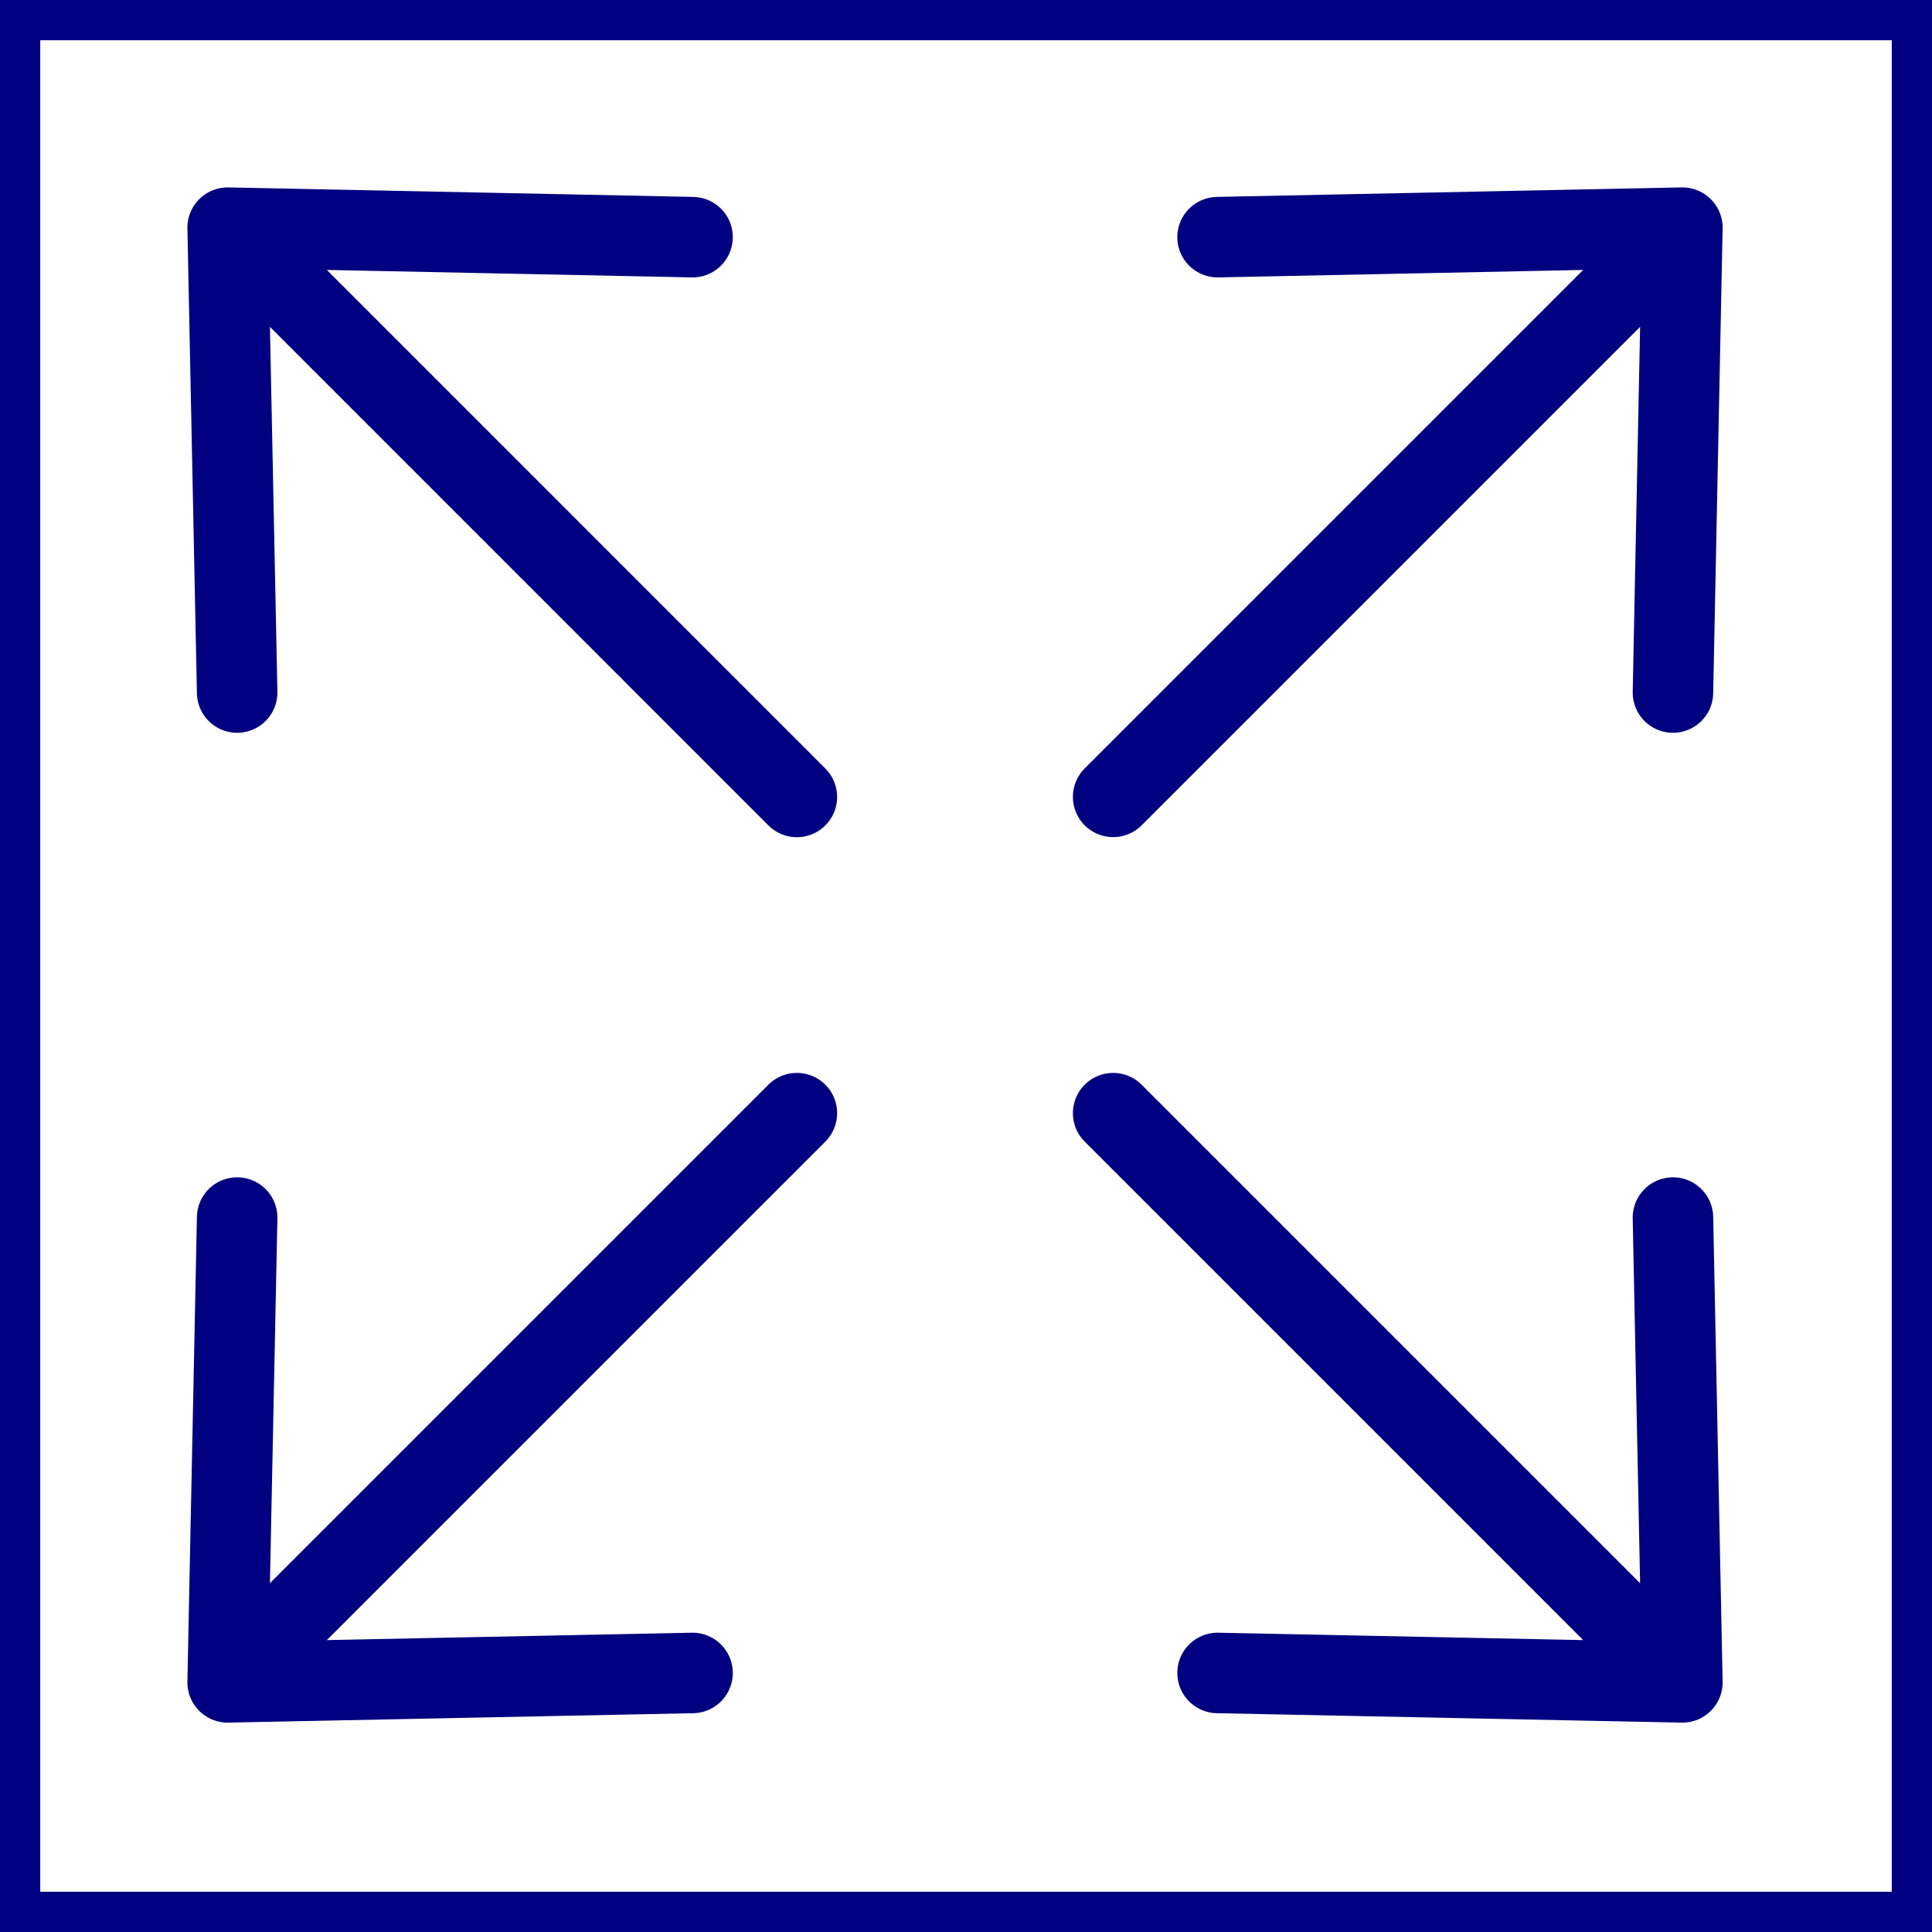
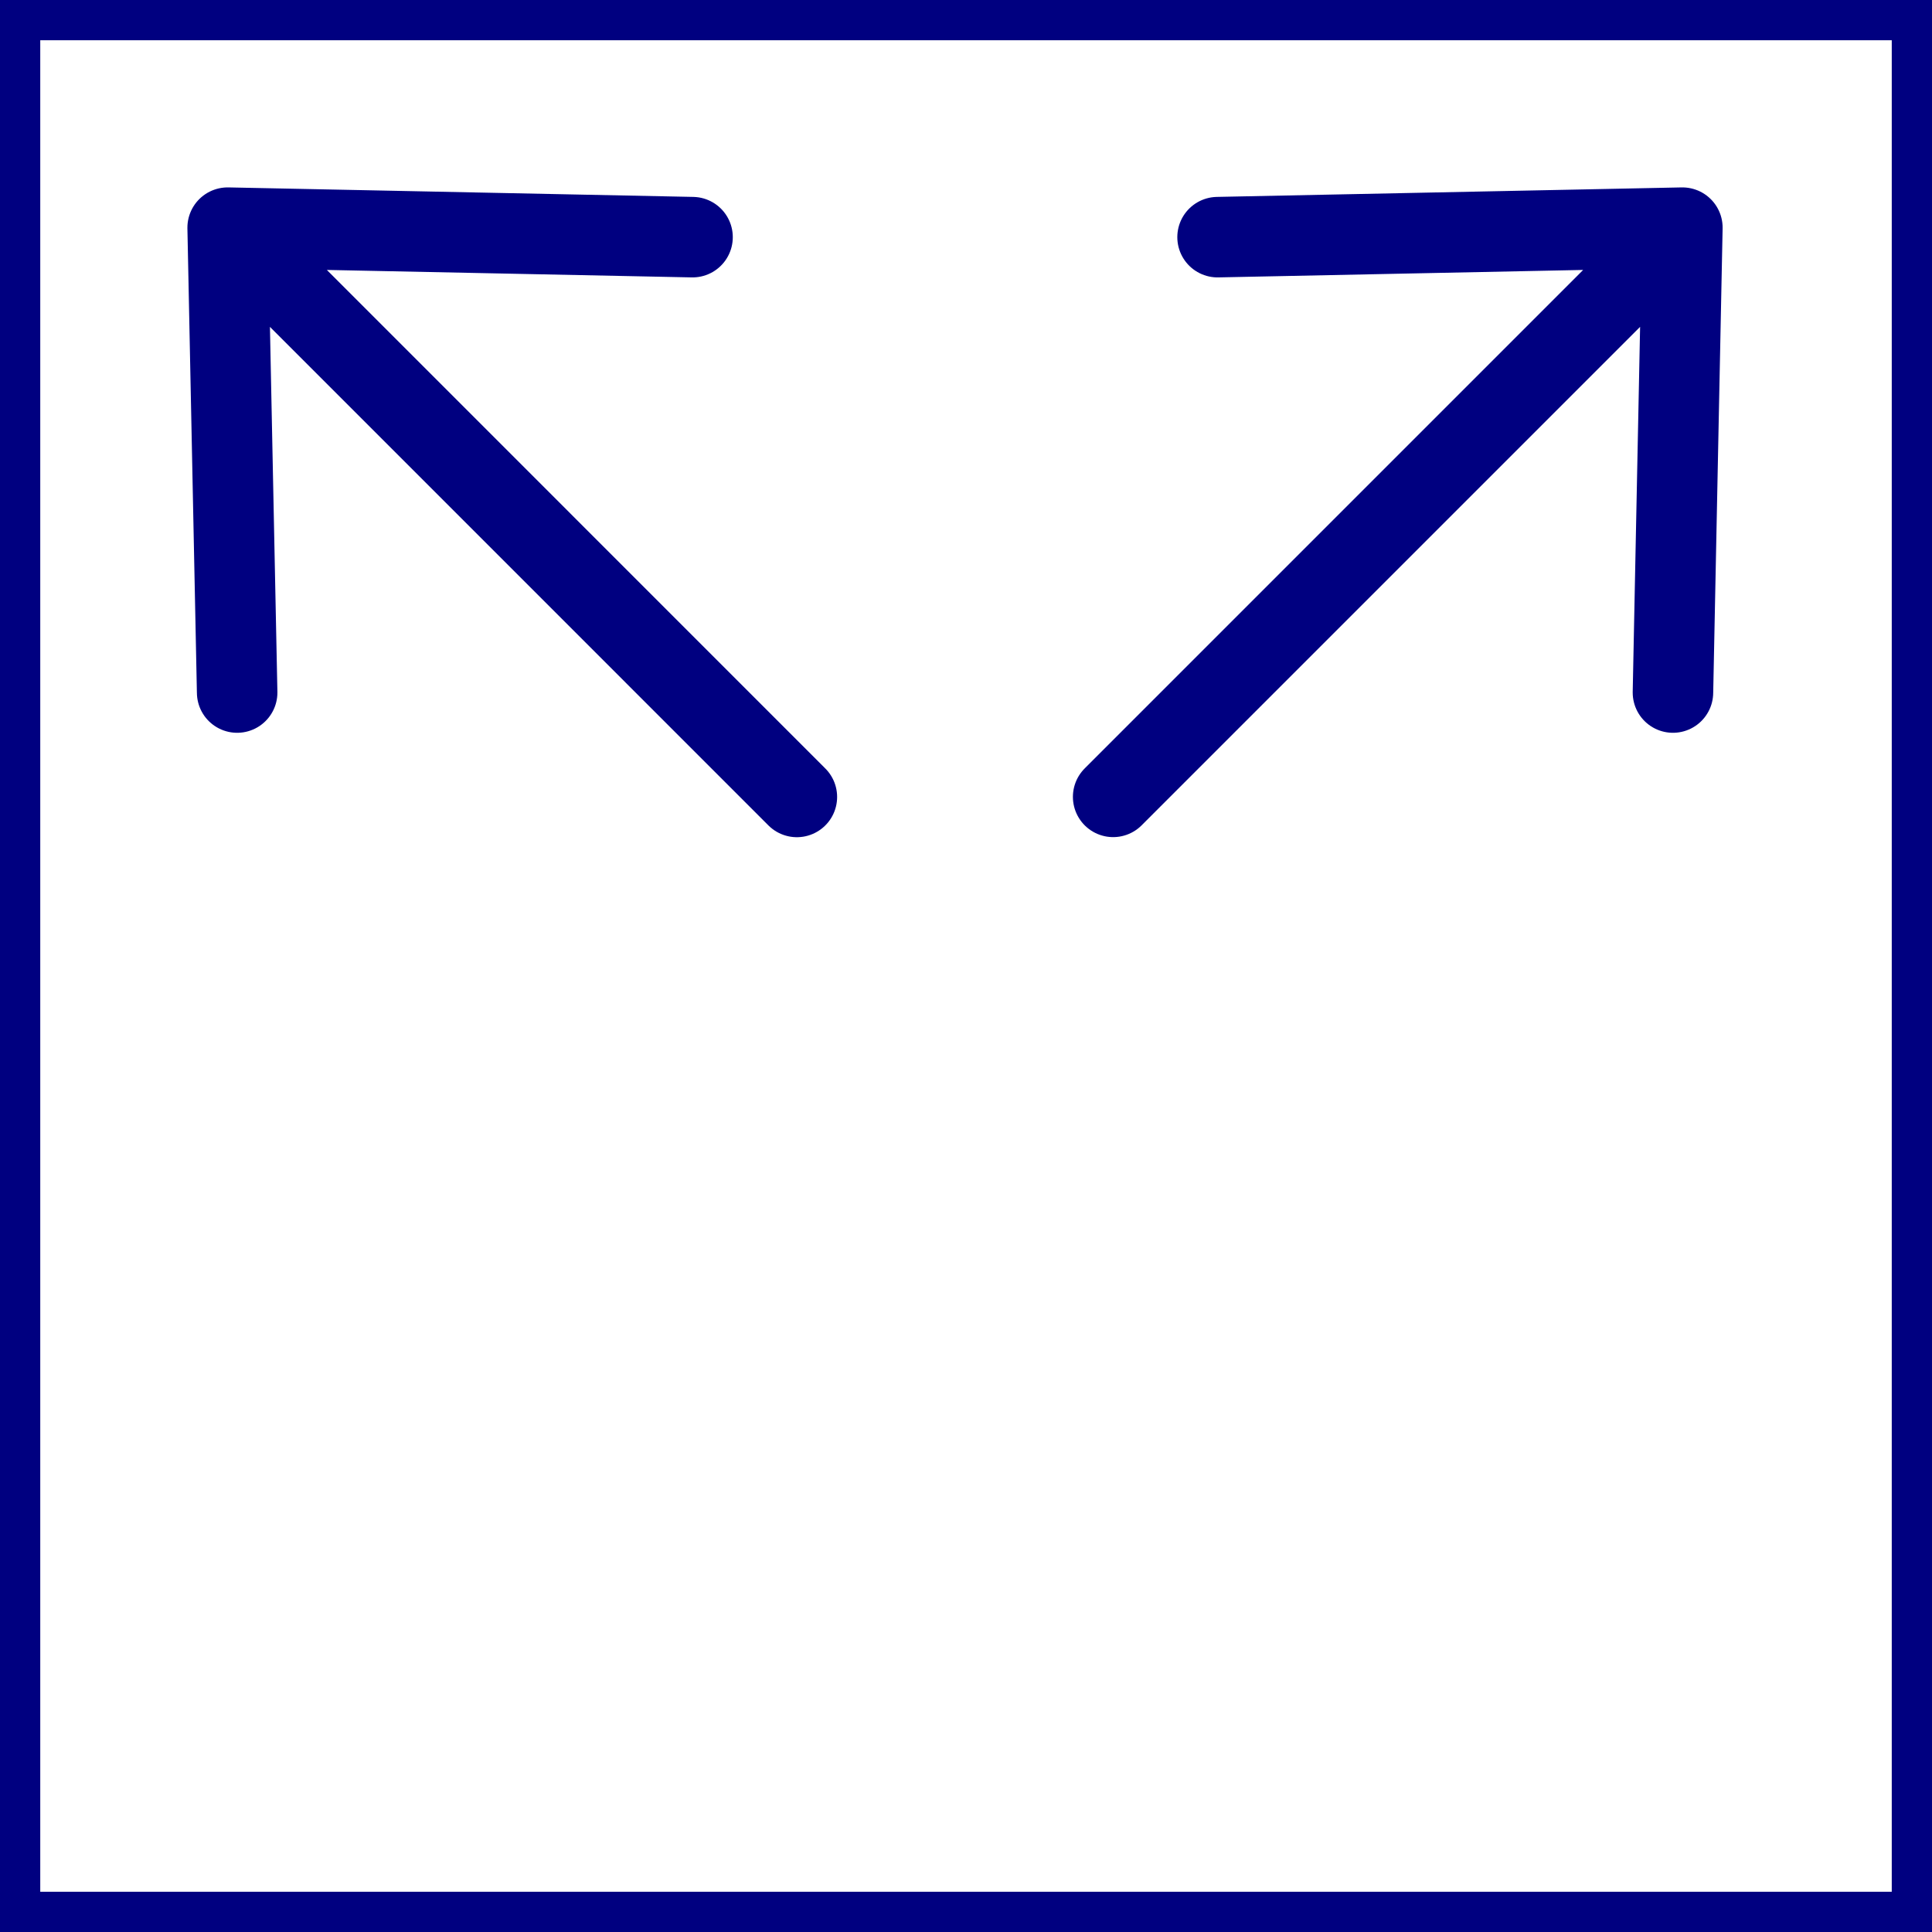
<svg xmlns="http://www.w3.org/2000/svg" width="87px" height="87px" viewBox="0 0 24 24" fill="none" stroke="#000080">
  <rect x="0" y="0" width="24" height="24" fill="#808080" stroke="none" />
  <g id="SVGRepo_bgCarrier" stroke-width="0" />
  <g id="SVGRepo_tracerCarrier" stroke-linecap="round" stroke-linejoin="round" />
  <g id="SVGRepo_iconCarrier">
    <g clip-path="url(#clip0_15_784)">
      <rect width="24" height="24" fill="white" />
-       <path d="M13.828 13.828L20.899 20.899M20.899 20.899L20.782 15.125M20.899 20.899L15.125 20.782" stroke="#000080" stroke-linecap="round" stroke-linejoin="round" />
-       <path d="M9.899 13.828L2.828 20.899M2.828 20.899L8.603 20.782M2.828 20.899L2.946 15.125" stroke="#000080" stroke-linecap="round" stroke-linejoin="round" />
      <path d="M13.828 9.899L20.899 2.828M20.899 2.828L15.125 2.946M20.899 2.828L20.782 8.603" stroke="#000080" stroke-linecap="round" stroke-linejoin="round" />
      <path d="M9.899 9.9L2.828 2.828M2.828 2.828L2.946 8.603M2.828 2.828L8.603 2.946" stroke="#000080" stroke-linecap="round" stroke-linejoin="round" />
    </g>
    <defs>
      <clipPath id="clip0_15_784">
        <rect width="24" height="24" fill="white" />
      </clipPath>
    </defs>
  </g>
</svg>